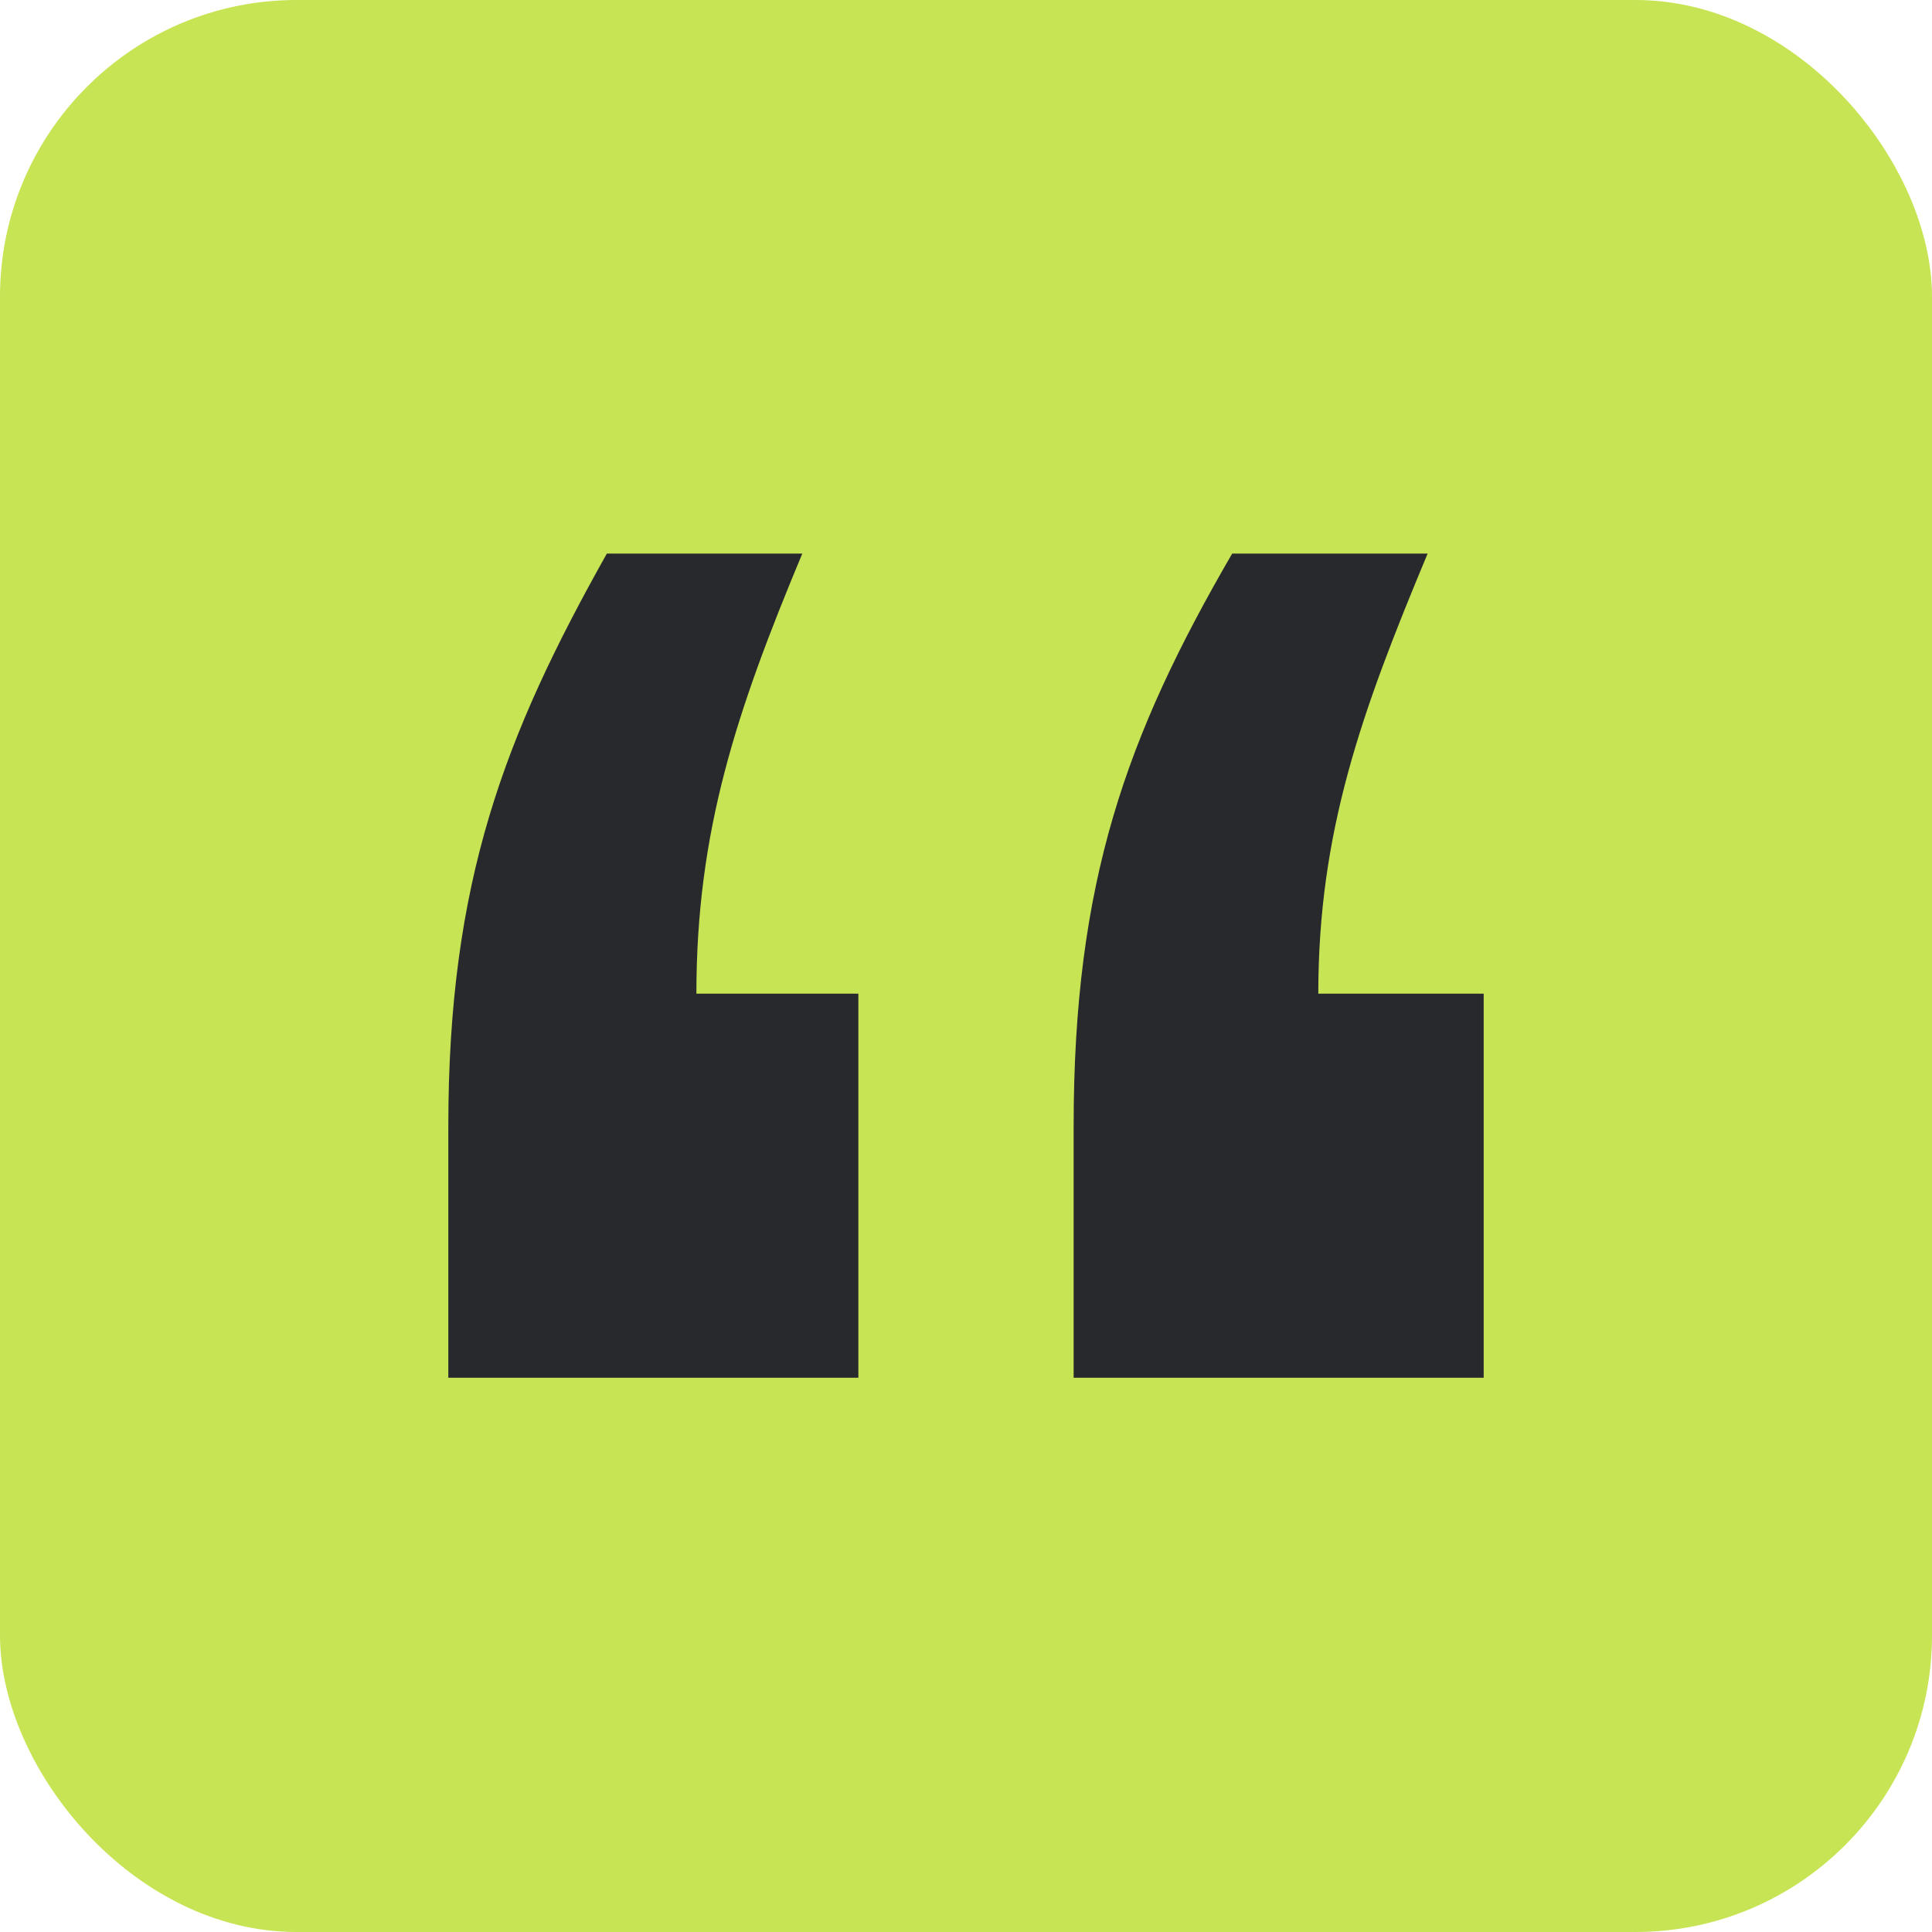
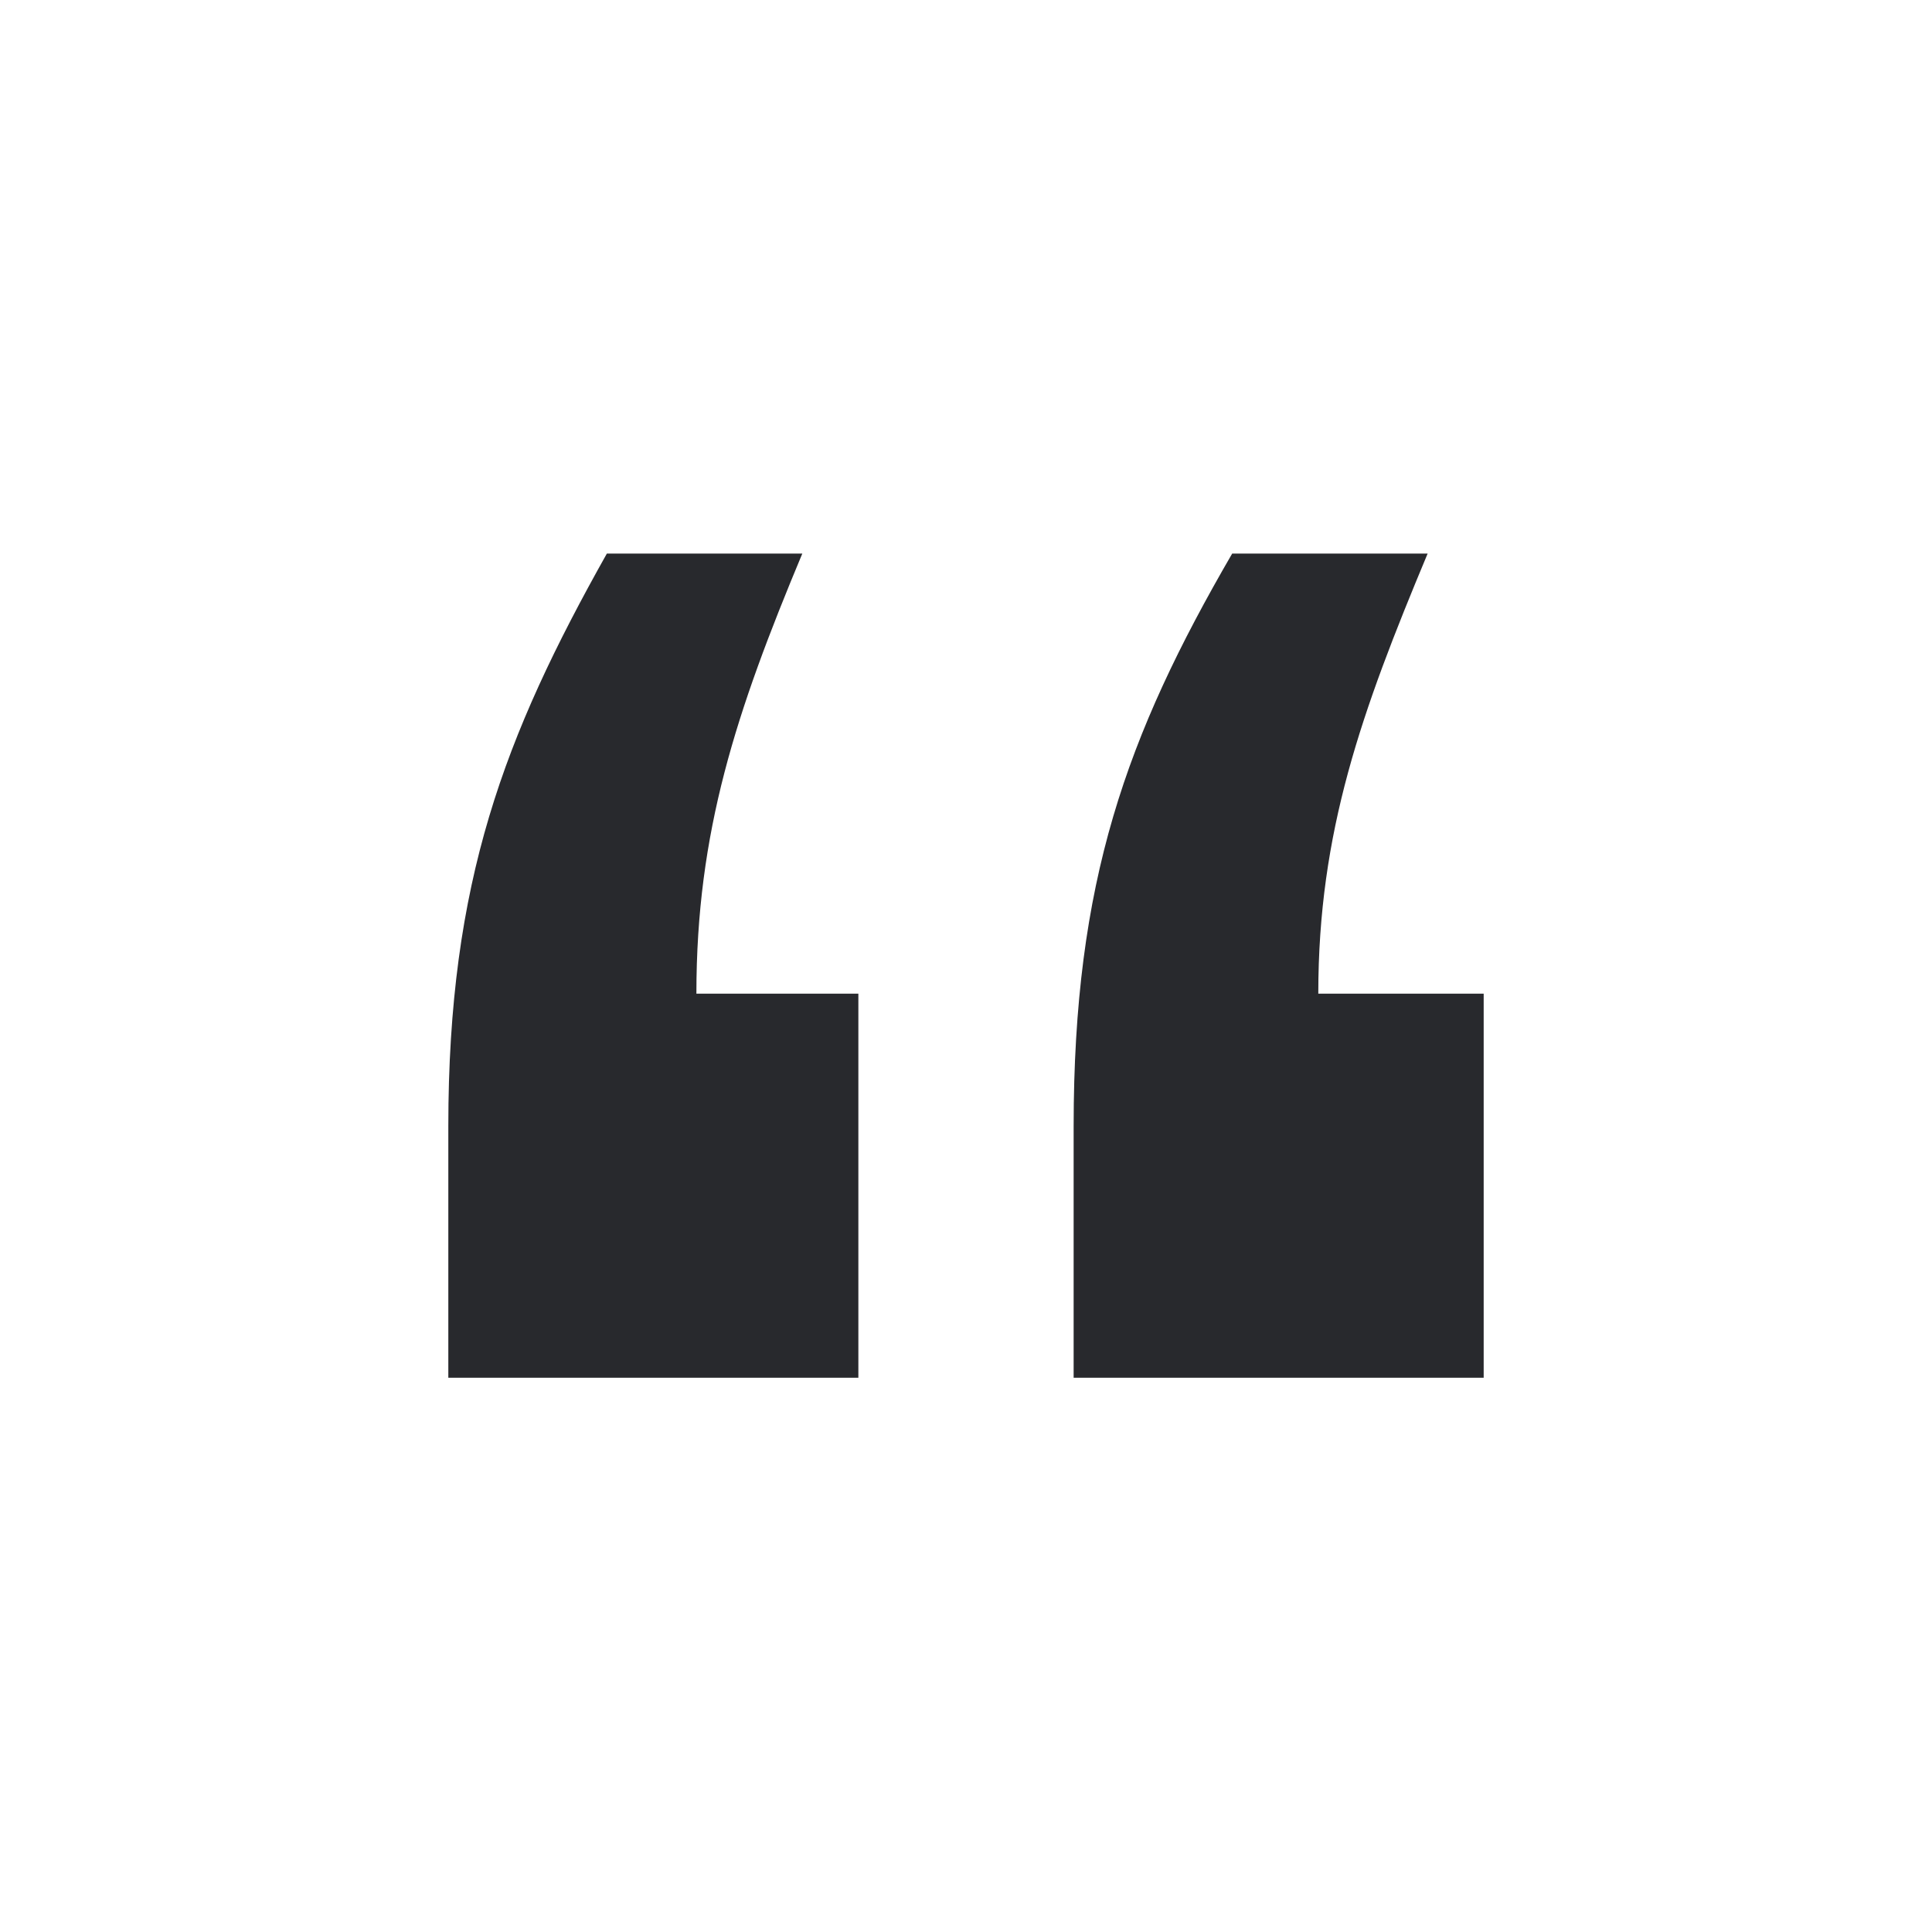
<svg xmlns="http://www.w3.org/2000/svg" viewBox="0 0 282.7 282.7">
-   <rect width="282.7" height="282.7" rx="43.4" ry="43.4" style="fill:#c6e454" />
  <path d="M125.6 201.6h-60v-36.8c0-35.8 8.2-57.1 23.2-83.8h28.6c-9.7 23.2-15.5 40.7-15.5 64.4h23.7v56.2Zm91.5 0h-60v-36.8c0-35.8 7.7-57.1 23.2-83.8h28.6c-9.7 23.2-16 40.7-16 64.4h24.2v56.2Z" style="fill:#28292d" />
</svg>